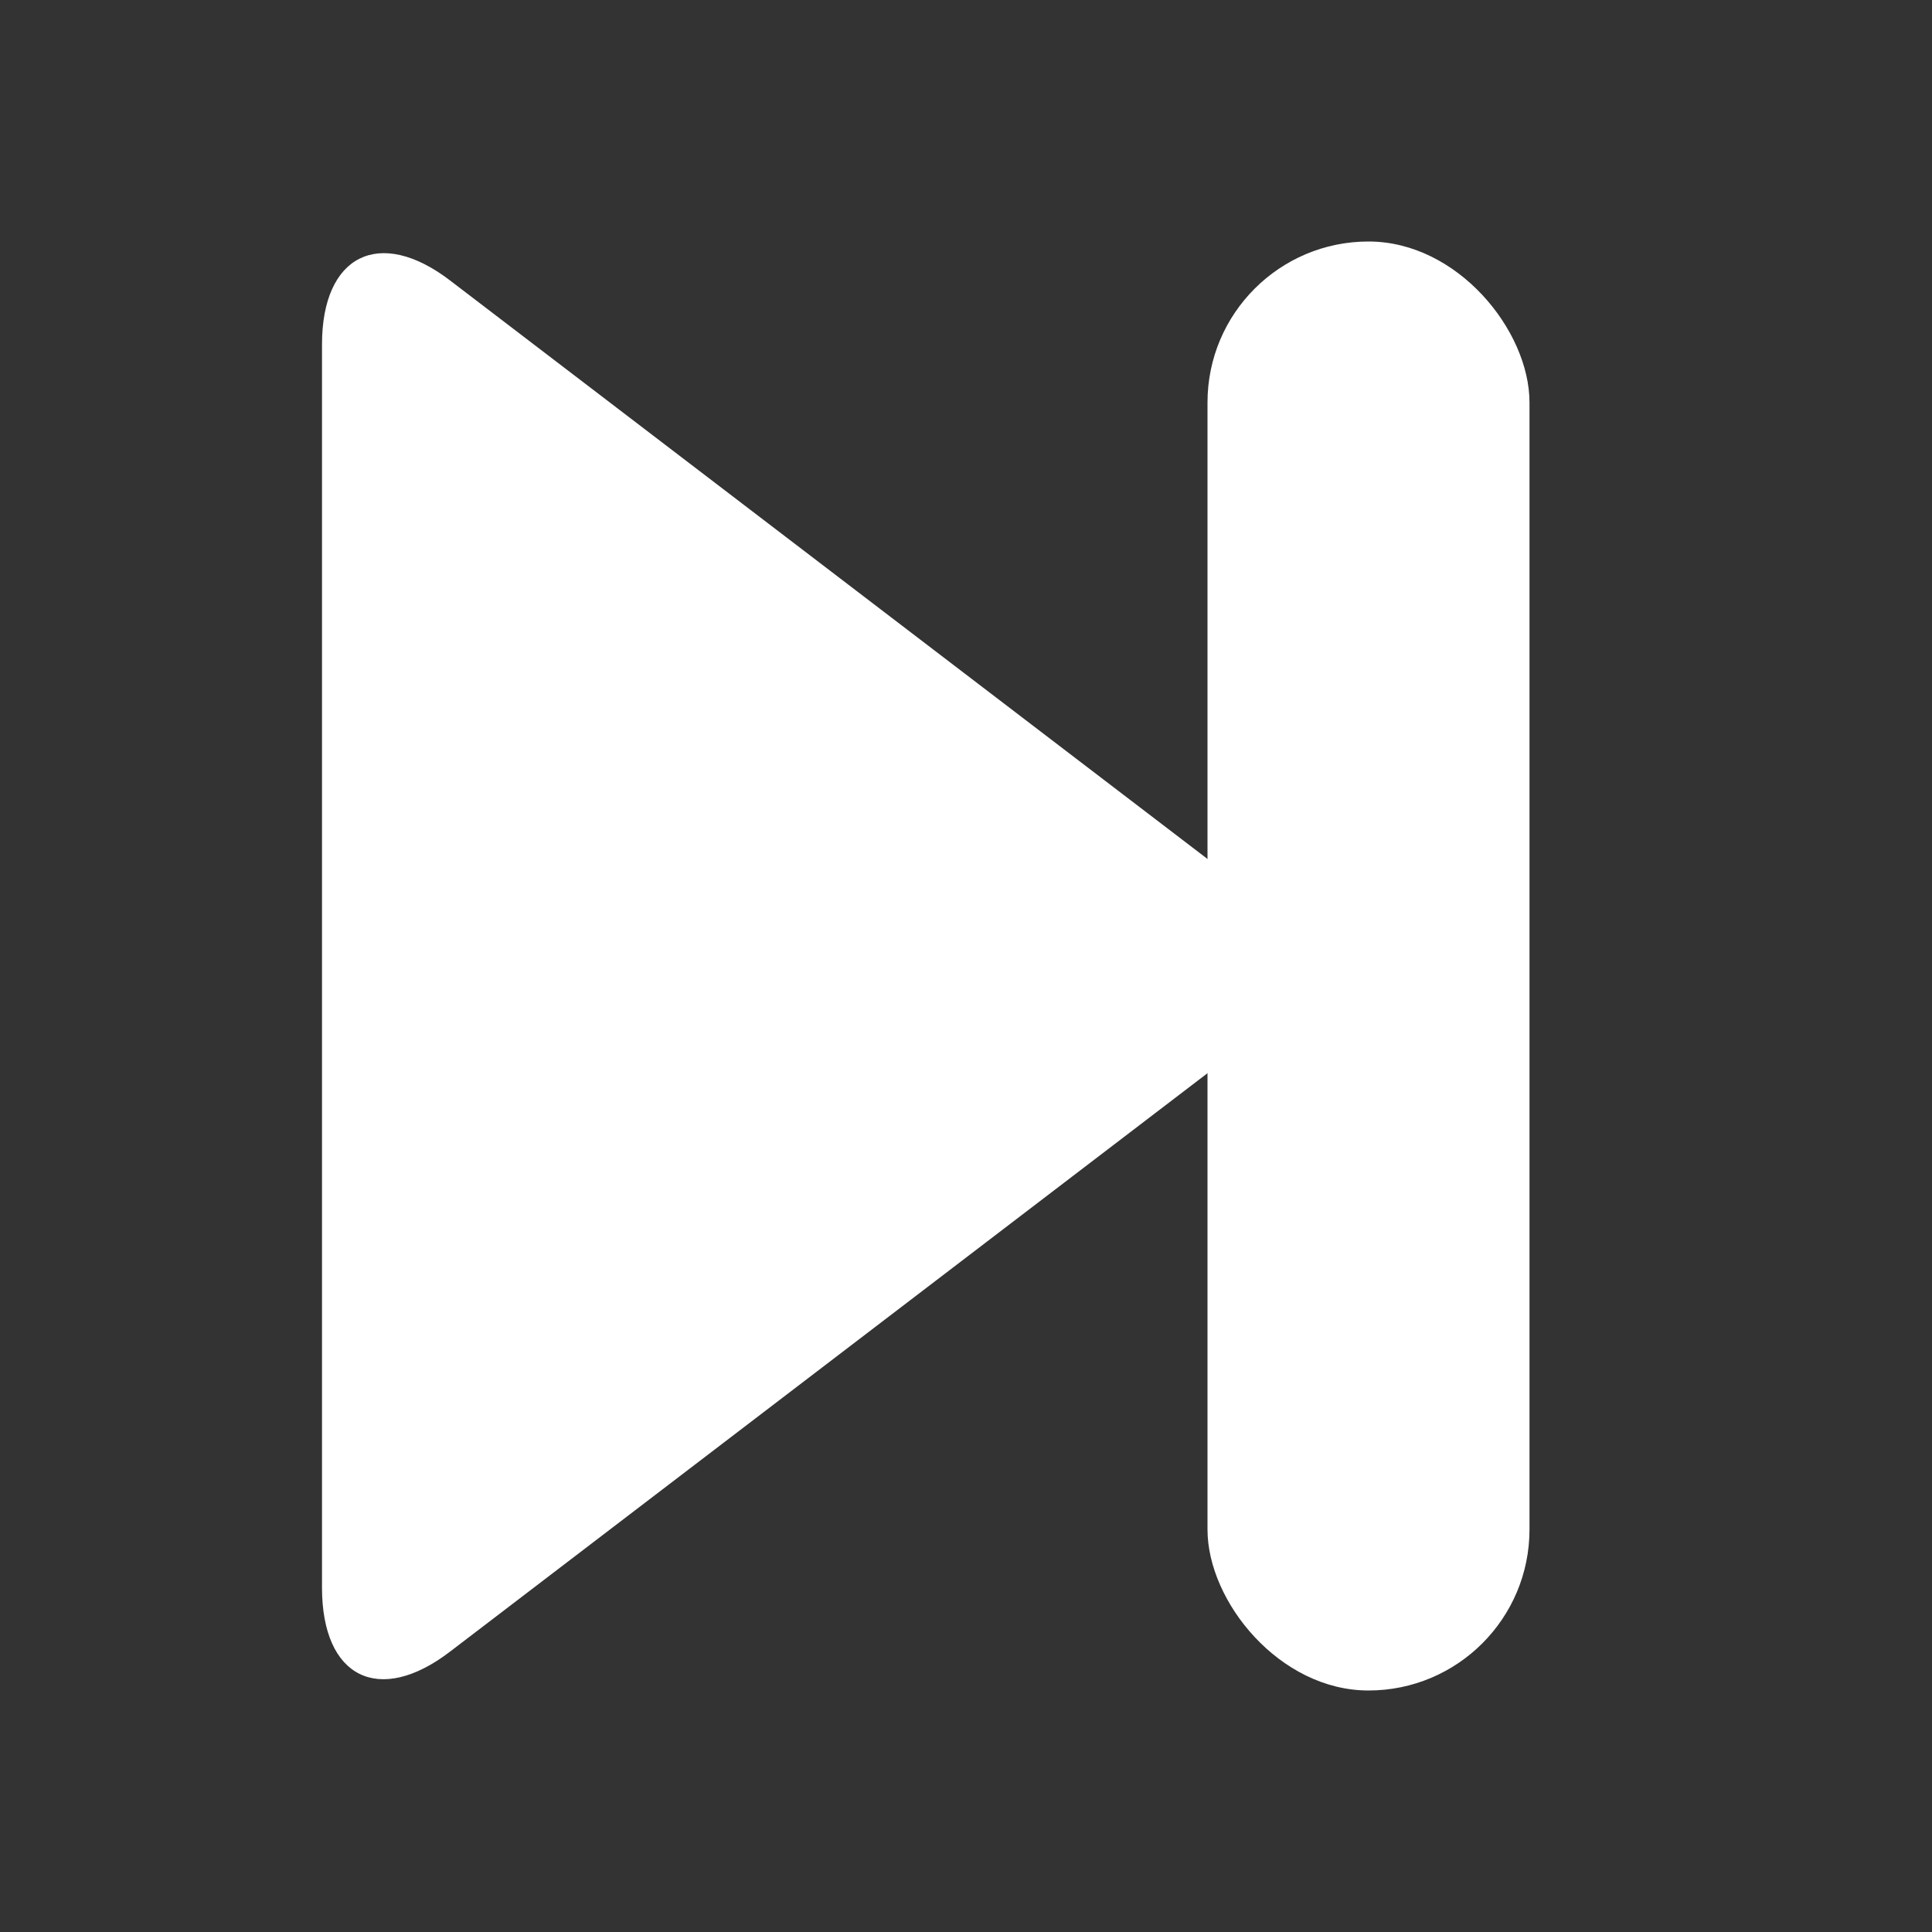
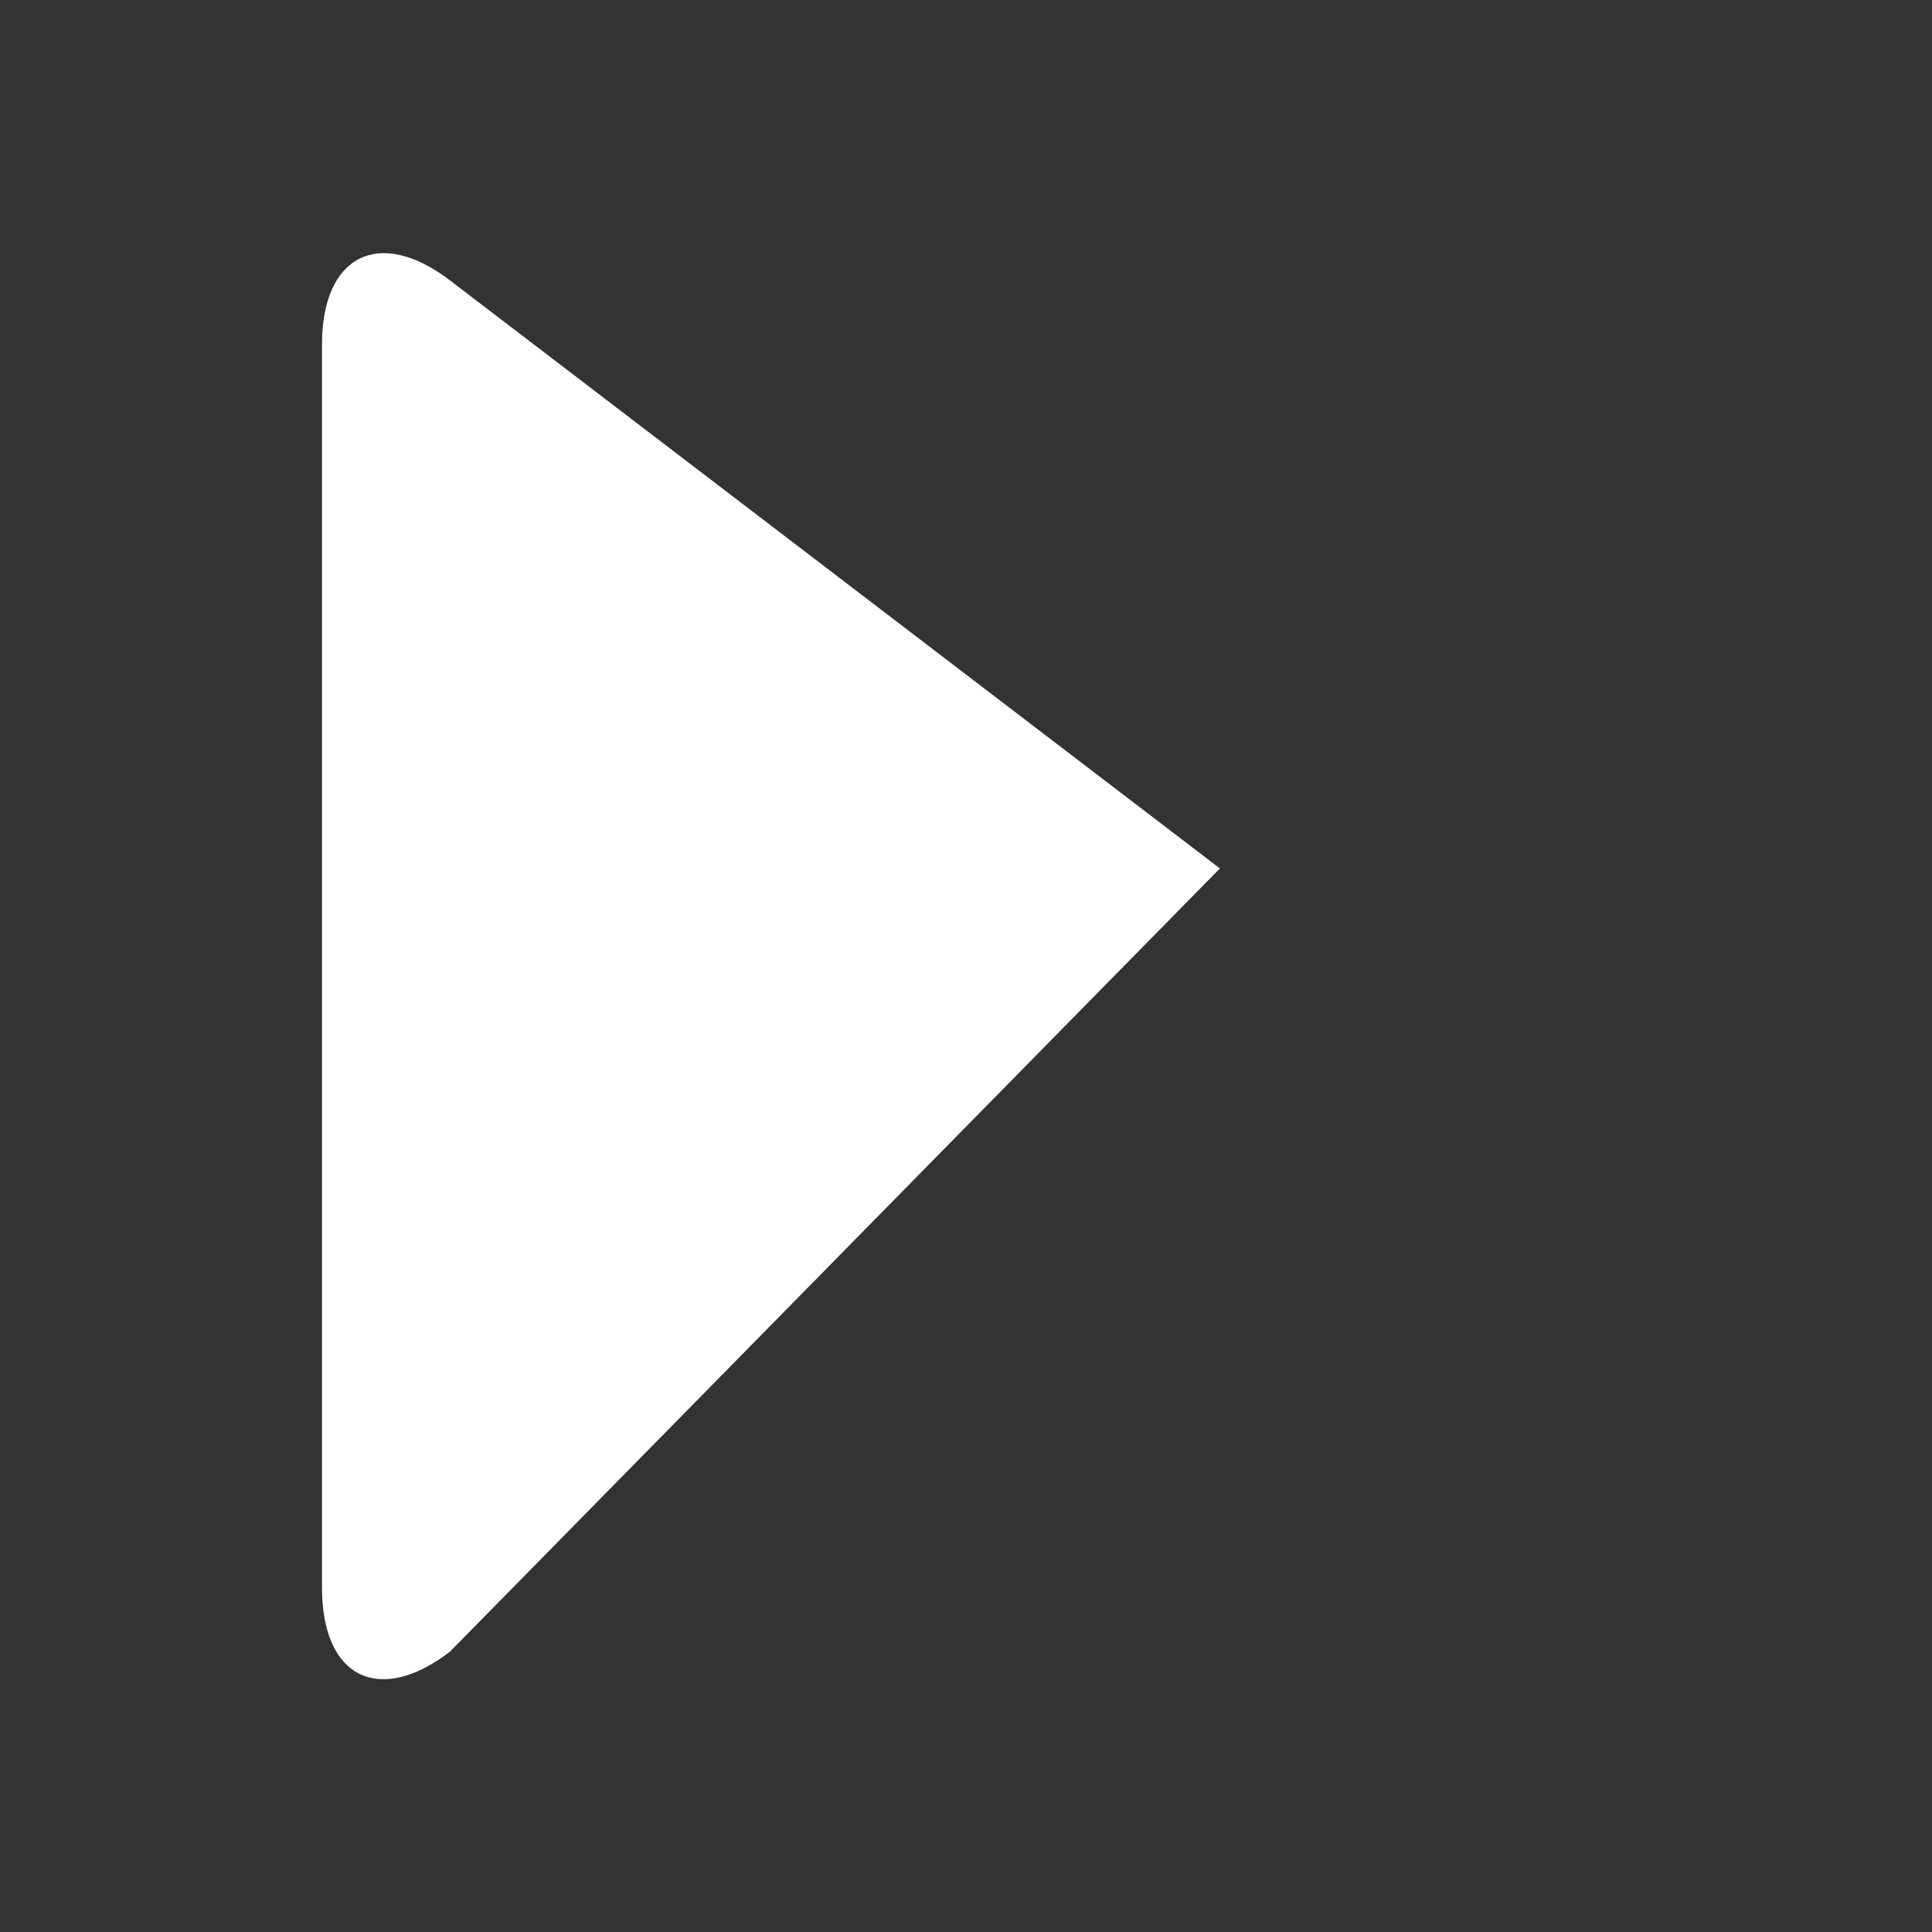
<svg xmlns="http://www.w3.org/2000/svg" xmlns:ns1="http://www.bohemiancoding.com/sketch/ns" width="24px" height="24px" viewBox="0 0 24 24" version="1.1">
  <rect x="0" y="0" width="24" height="24" fill="#333333" stroke="none" />
  <title>player_next</title>
  <desc>Created with Sketch.</desc>
  <defs />
  <g id="Welcome" stroke="none" stroke-width="1" fill="none" fill-rule="evenodd" ns1:type="MSPage">
    <g id="player_next" ns1:type="MSArtboardGroup" fill="#FFFFFF">
      <g id="Triangle-1-Copy-+-Rectangle-6" ns1:type="MSLayerGroup" transform="translate(4, 3)">
-         <path d="M1.588,17.519 C0.711,18.189 0,17.845 0,16.722 L0,1.279 C0,0.169 0.712,-0.186 1.588,0.482 L11.154,7.788 C12.031,8.458 12.029,9.545 11.154,10.214 L1.588,17.519 Z" id="Triangle-1-Copy" ns1:type="MSShapeGroup" />
-         <rect id="Rectangle-6" ns1:type="MSShapeGroup" x="11" y="0" width="4" height="18" rx="2" />
+         <path d="M1.588,17.519 C0.711,18.189 0,17.845 0,16.722 L0,1.279 C0,0.169 0.712,-0.186 1.588,0.482 L11.154,7.788 L1.588,17.519 Z" id="Triangle-1-Copy" ns1:type="MSShapeGroup" />
      </g>
    </g>
  </g>
</svg>